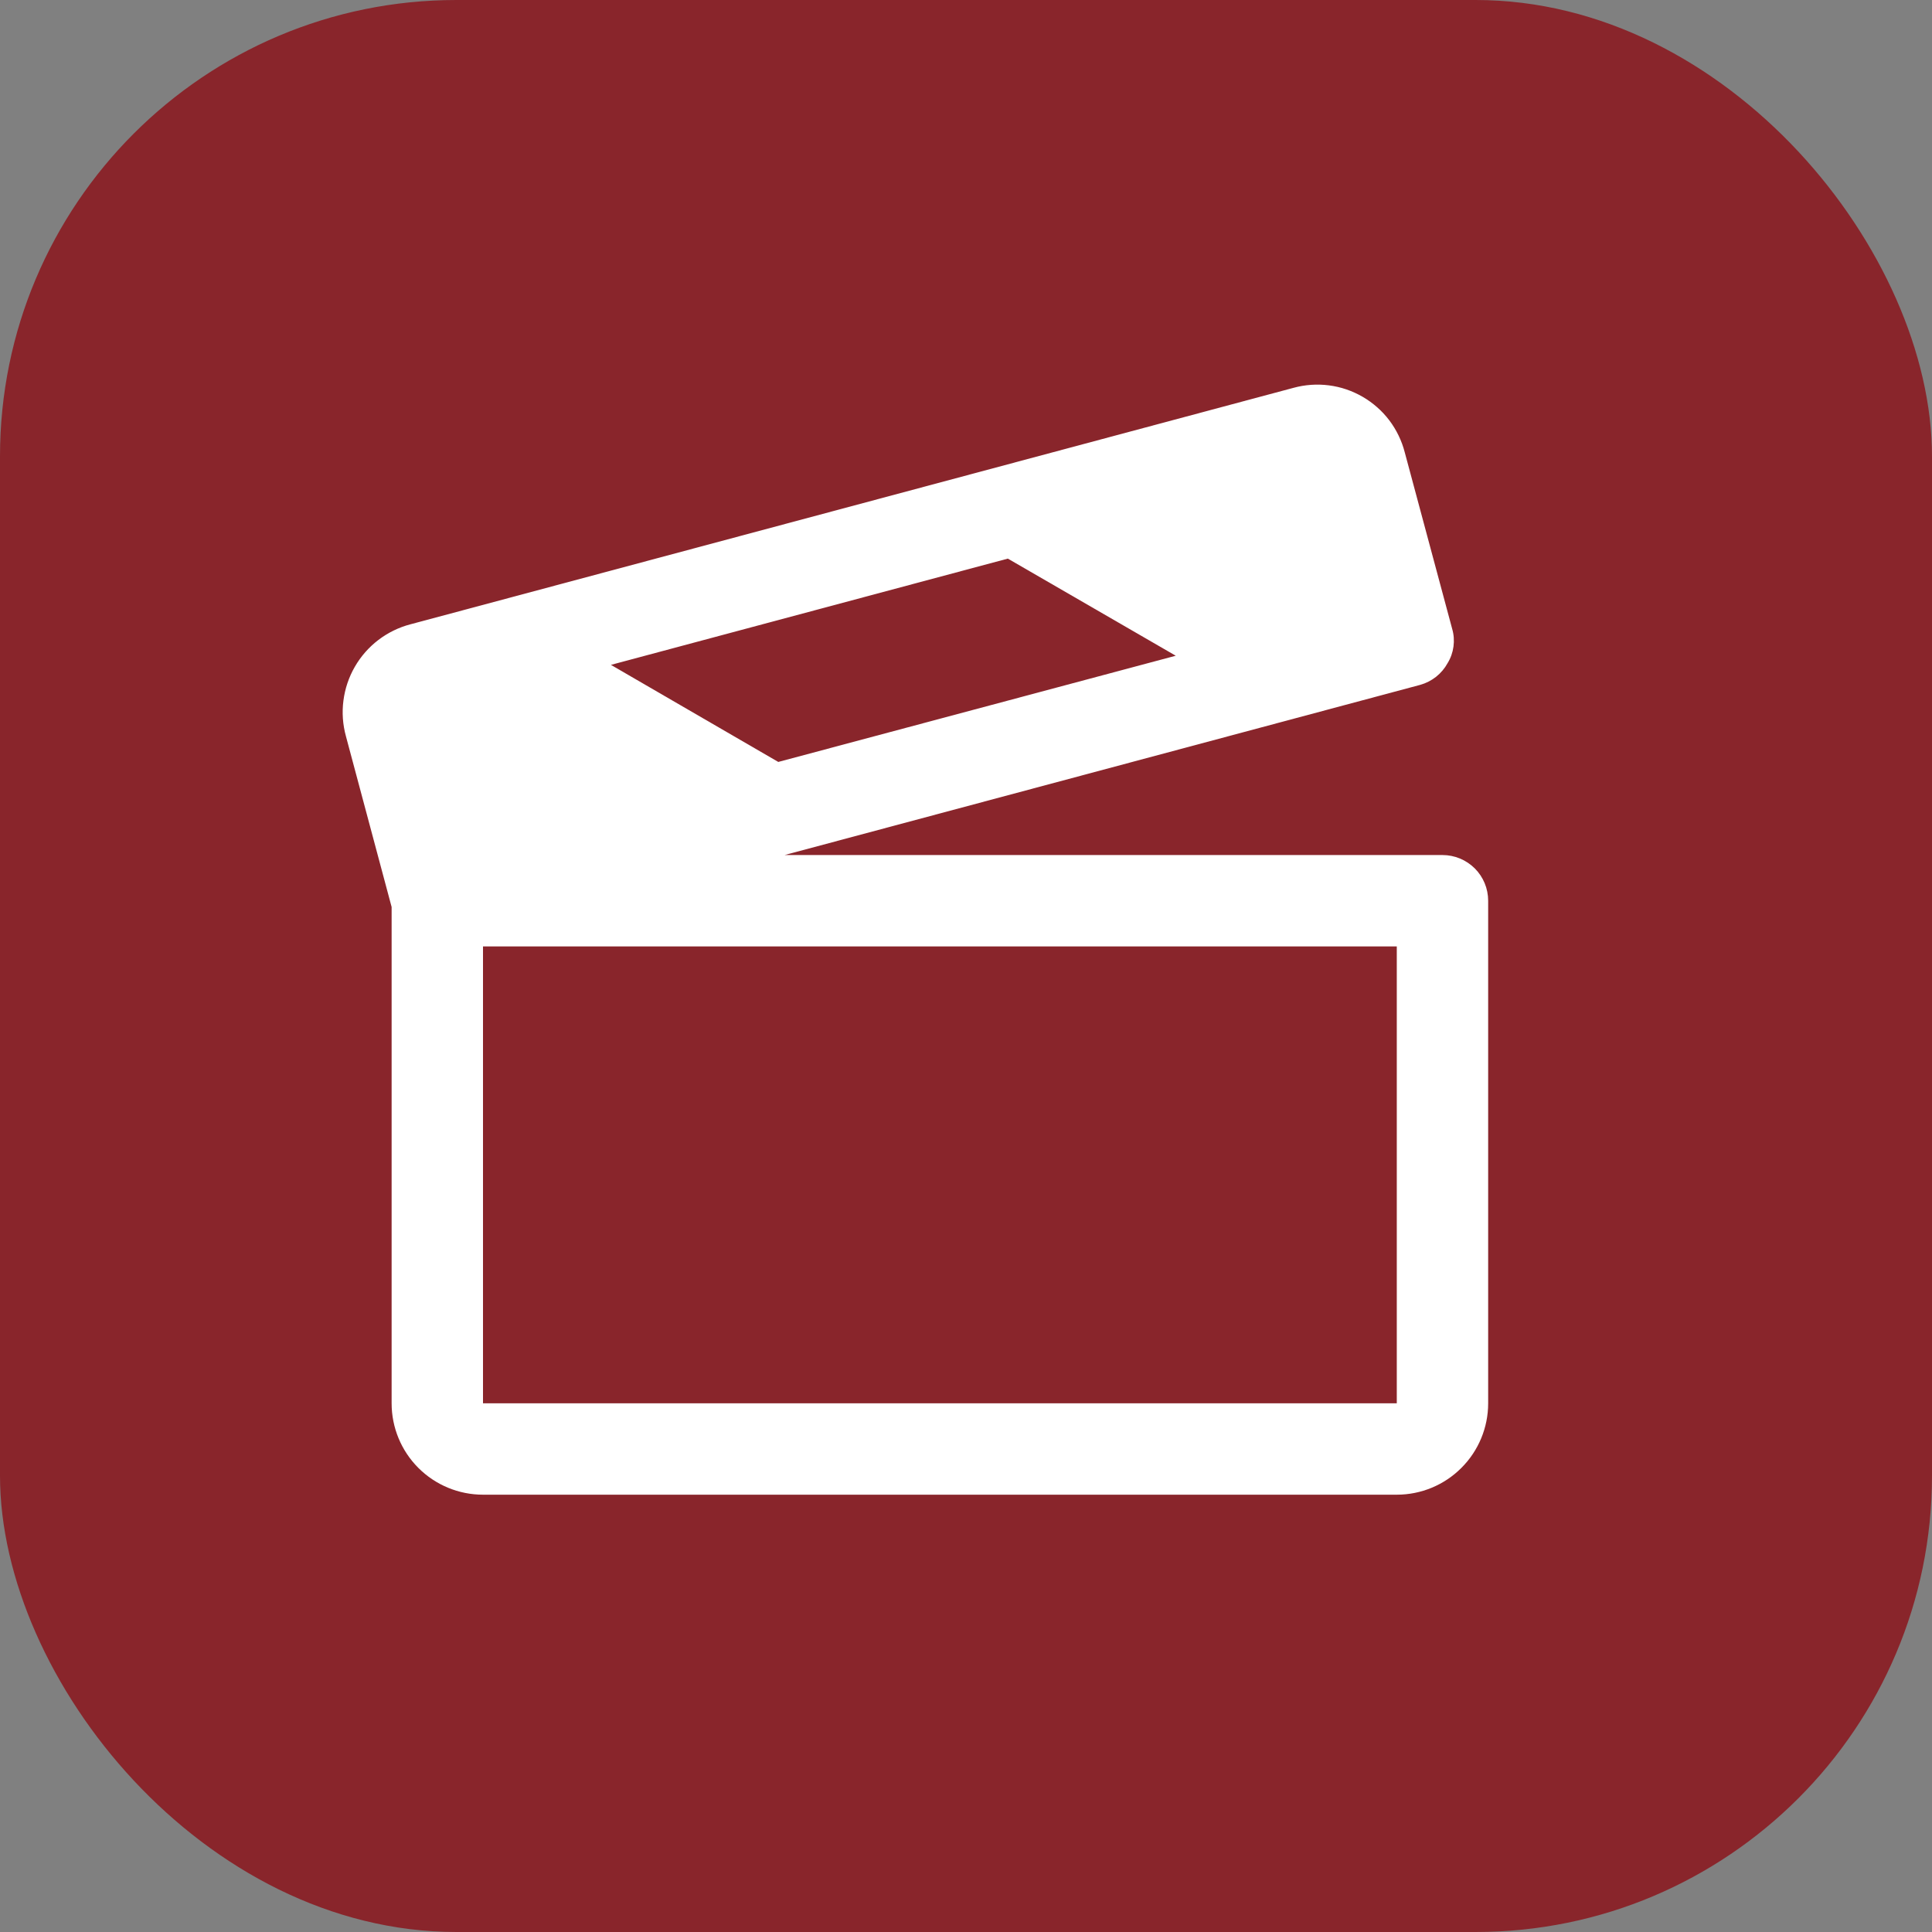
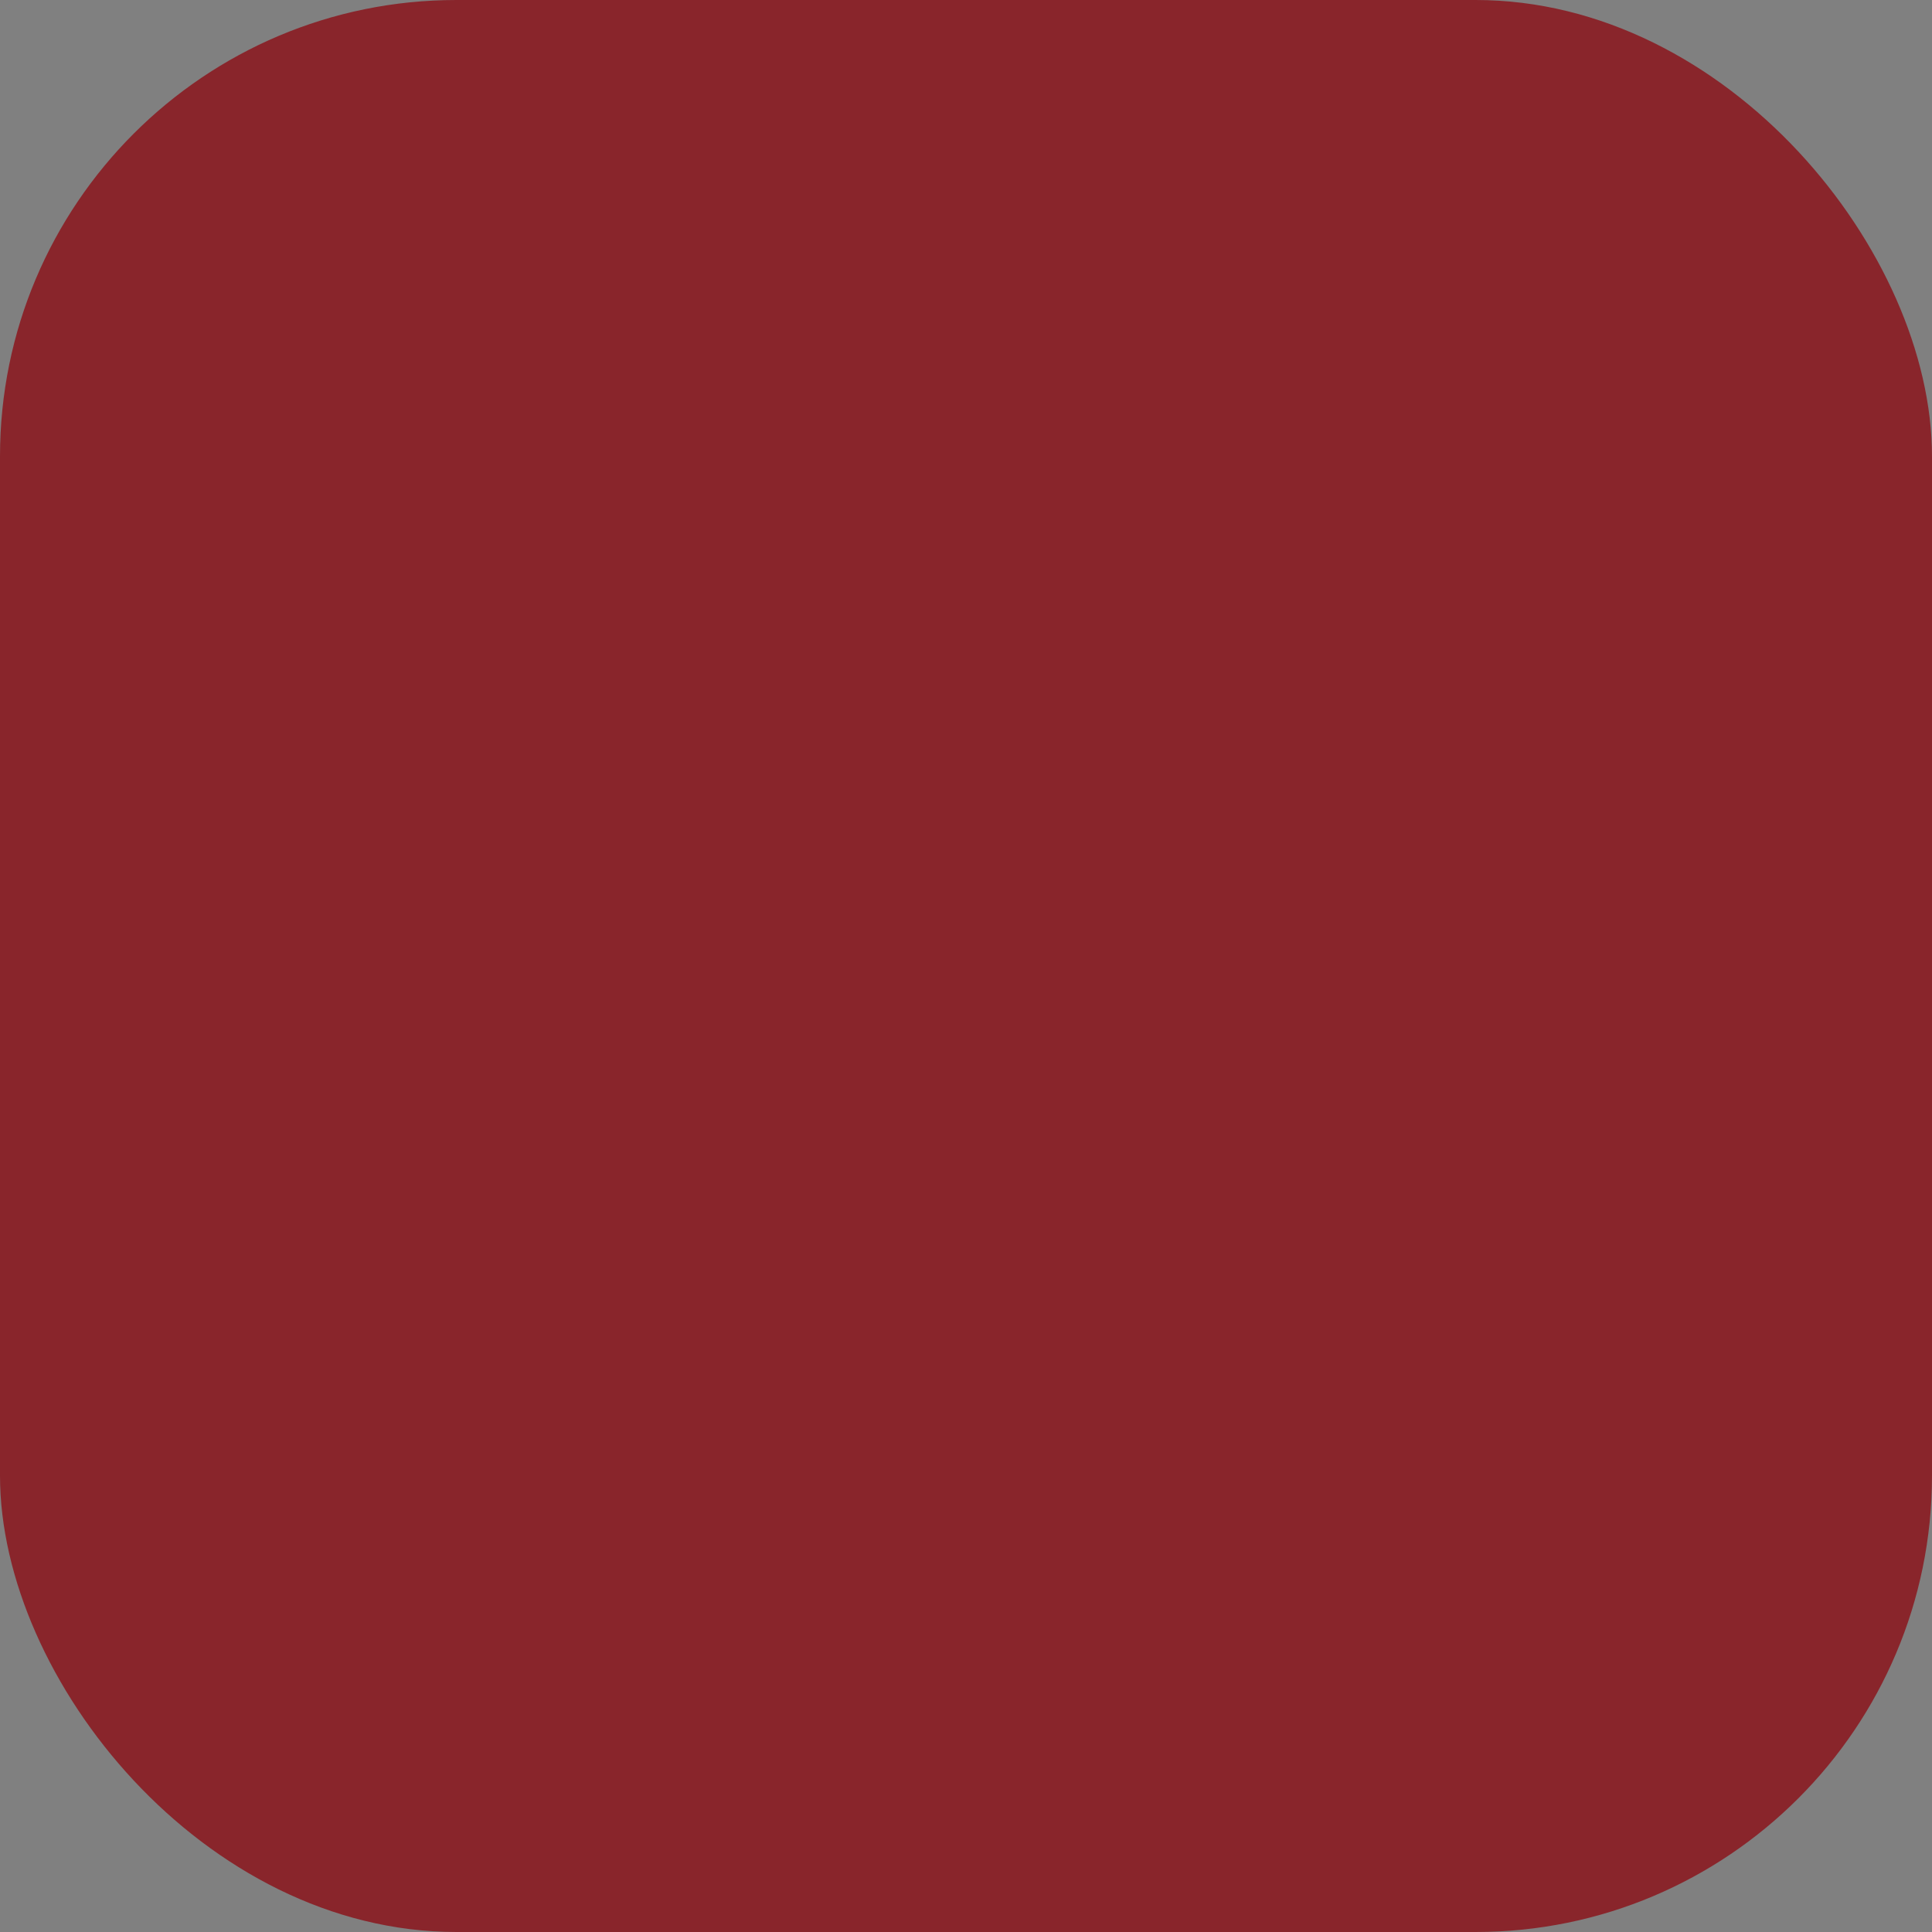
<svg xmlns="http://www.w3.org/2000/svg" width="37" height="37" viewBox="0 0 37 37" fill="none">
  <rect x="0" y="0" width="37" height="37" fill="#808080" stroke="none" />
  <rect width="37" height="37" rx="8.74" fill="#89252B" />
-   <path d="M27.625 16.375H15.025L27.198 13.116C27.309 13.085 27.413 13.032 27.503 12.961C27.593 12.889 27.668 12.801 27.723 12.7C27.783 12.603 27.821 12.494 27.836 12.381C27.851 12.268 27.843 12.153 27.811 12.044L26.903 8.664C26.846 8.442 26.745 8.233 26.607 8.05C26.468 7.867 26.294 7.714 26.096 7.599C25.897 7.484 25.678 7.409 25.45 7.38C25.223 7.351 24.991 7.367 24.77 7.428L7.861 11.956C7.638 12.014 7.429 12.117 7.246 12.256C7.063 12.396 6.91 12.57 6.795 12.77C6.68 12.969 6.606 13.19 6.577 13.418C6.547 13.646 6.564 13.878 6.625 14.1L7.5 17.37V26.875C7.5 27.339 7.684 27.784 8.012 28.112C8.341 28.441 8.786 28.625 9.25 28.625H26.75C27.214 28.625 27.659 28.441 27.987 28.112C28.316 27.784 28.5 27.339 28.5 26.875V17.25C28.5 17.018 28.408 16.795 28.244 16.631C28.079 16.467 27.857 16.375 27.625 16.375ZM22.517 12.558L14.905 14.592L11.7 12.733L19.301 10.698L22.517 12.558ZM26.75 26.875H9.25V18.125H26.75V26.875Z" fill="white" />
</svg>